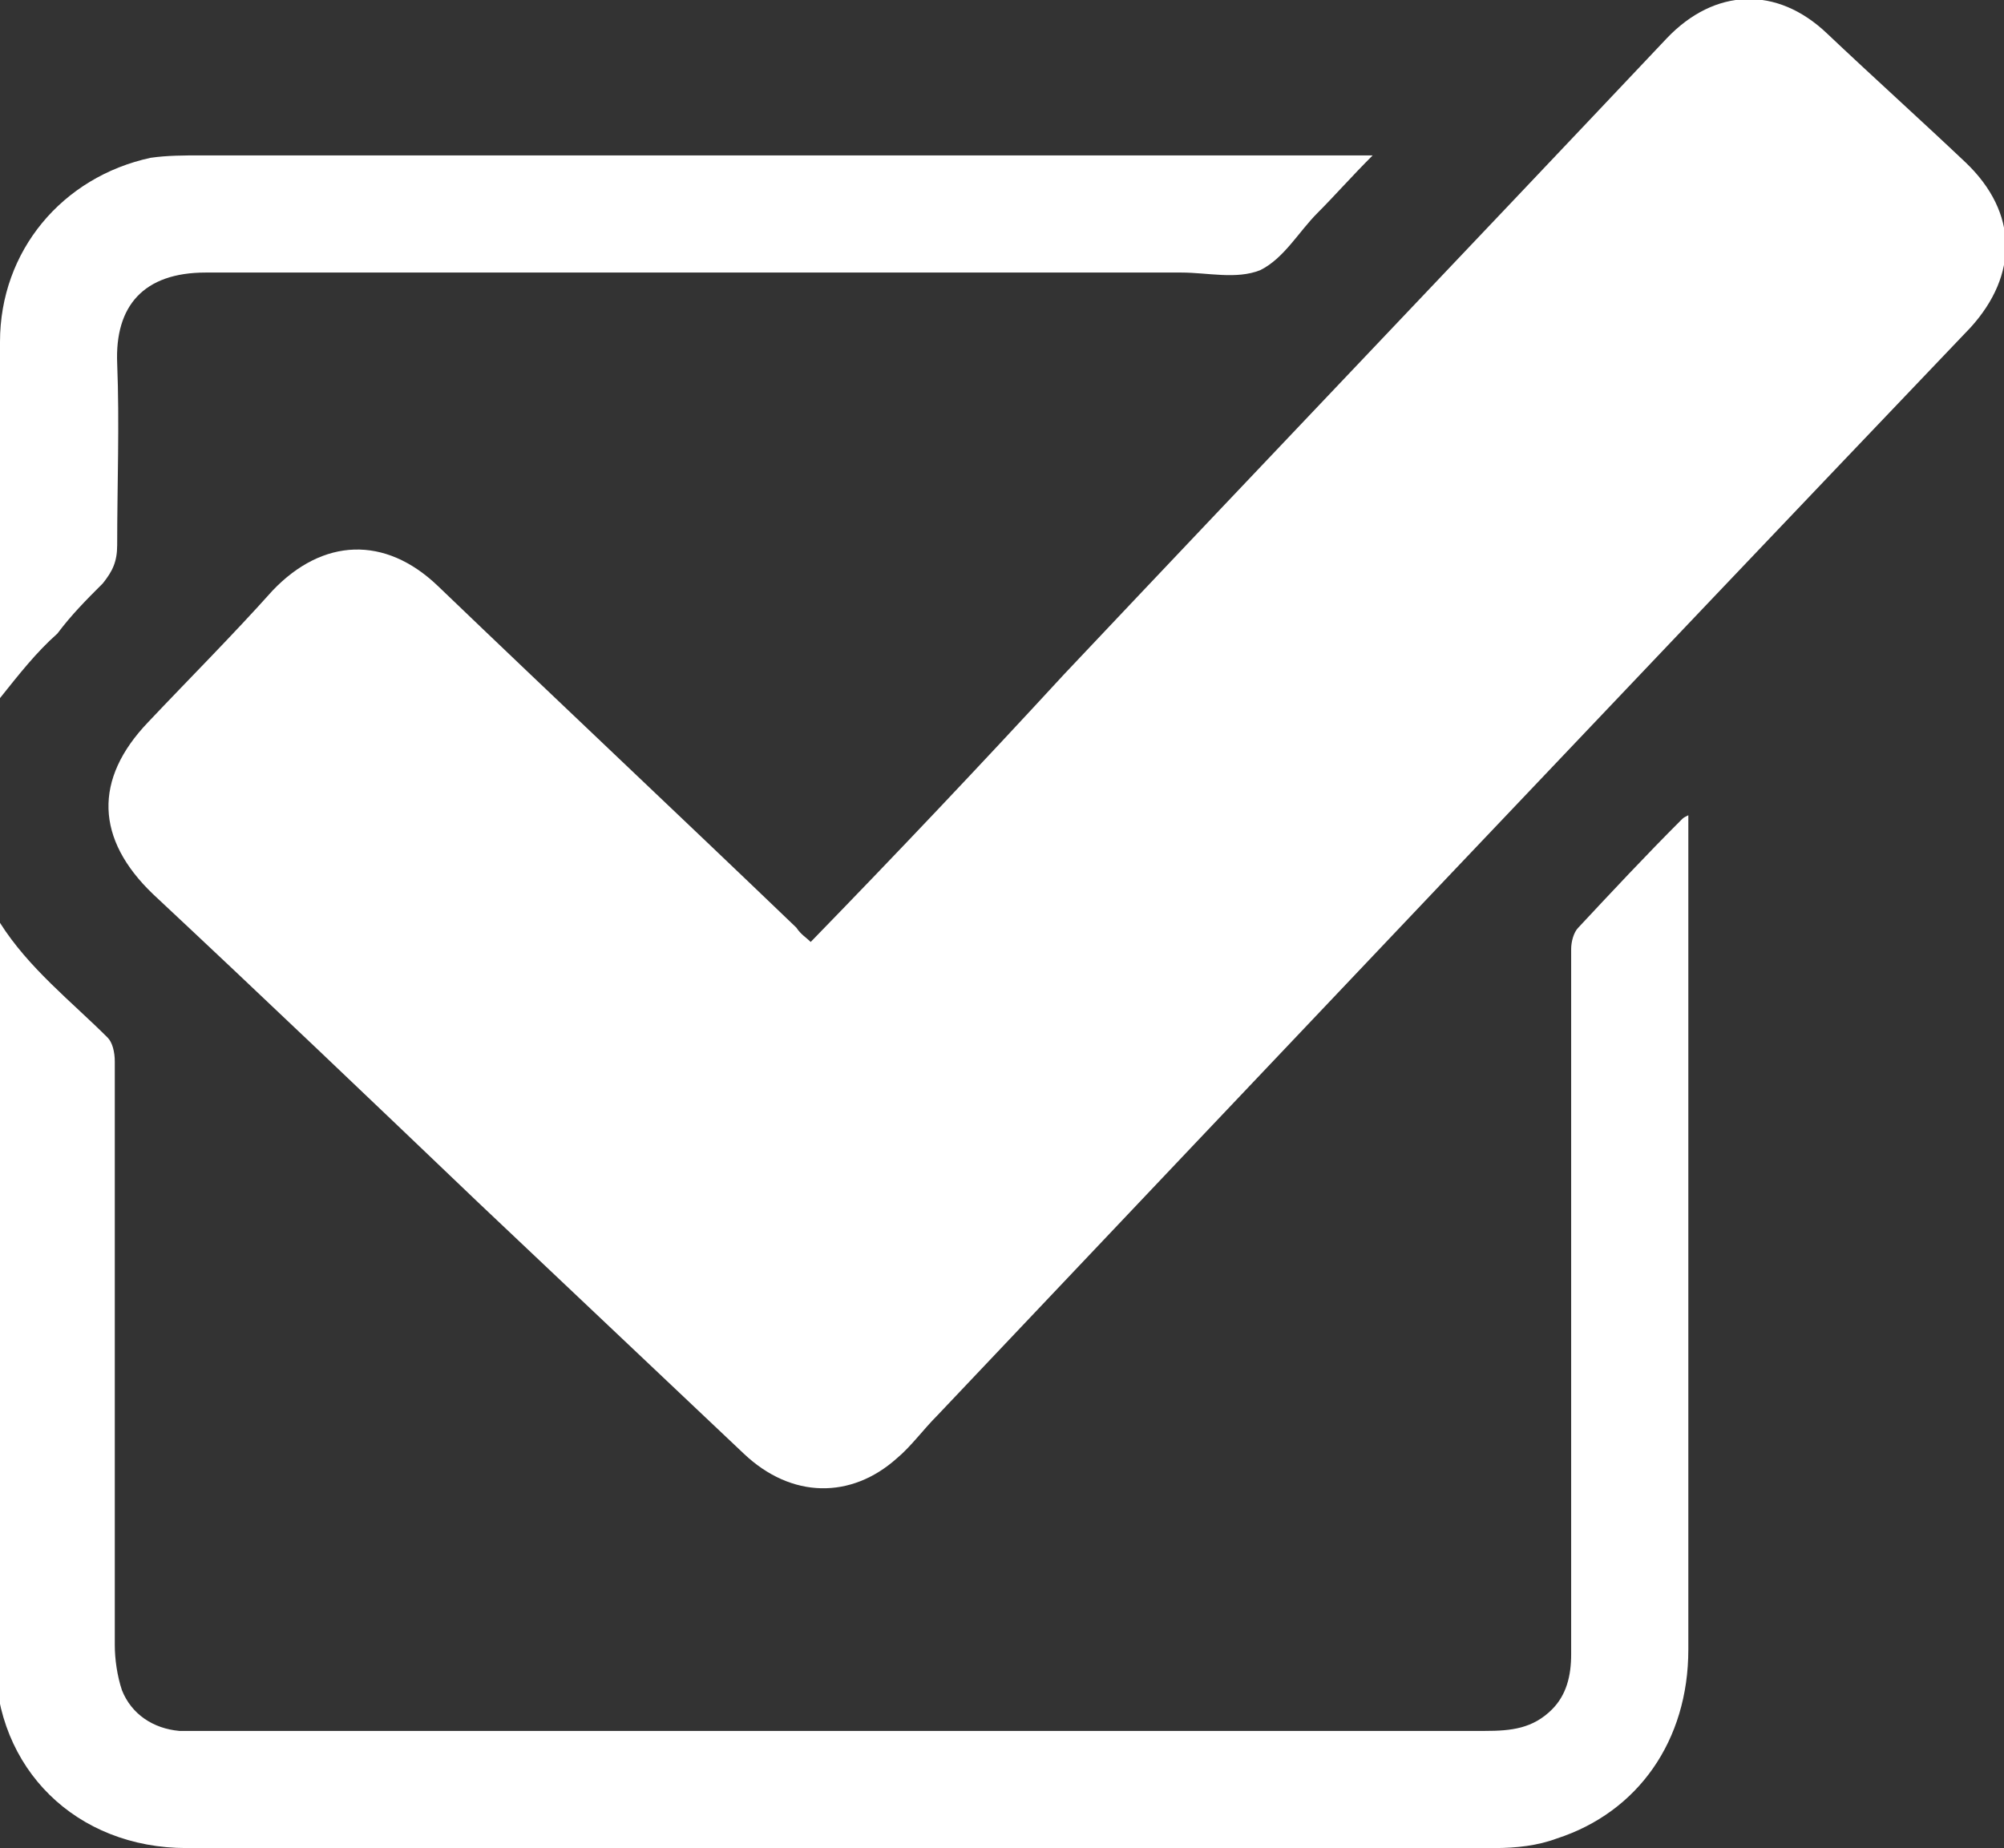
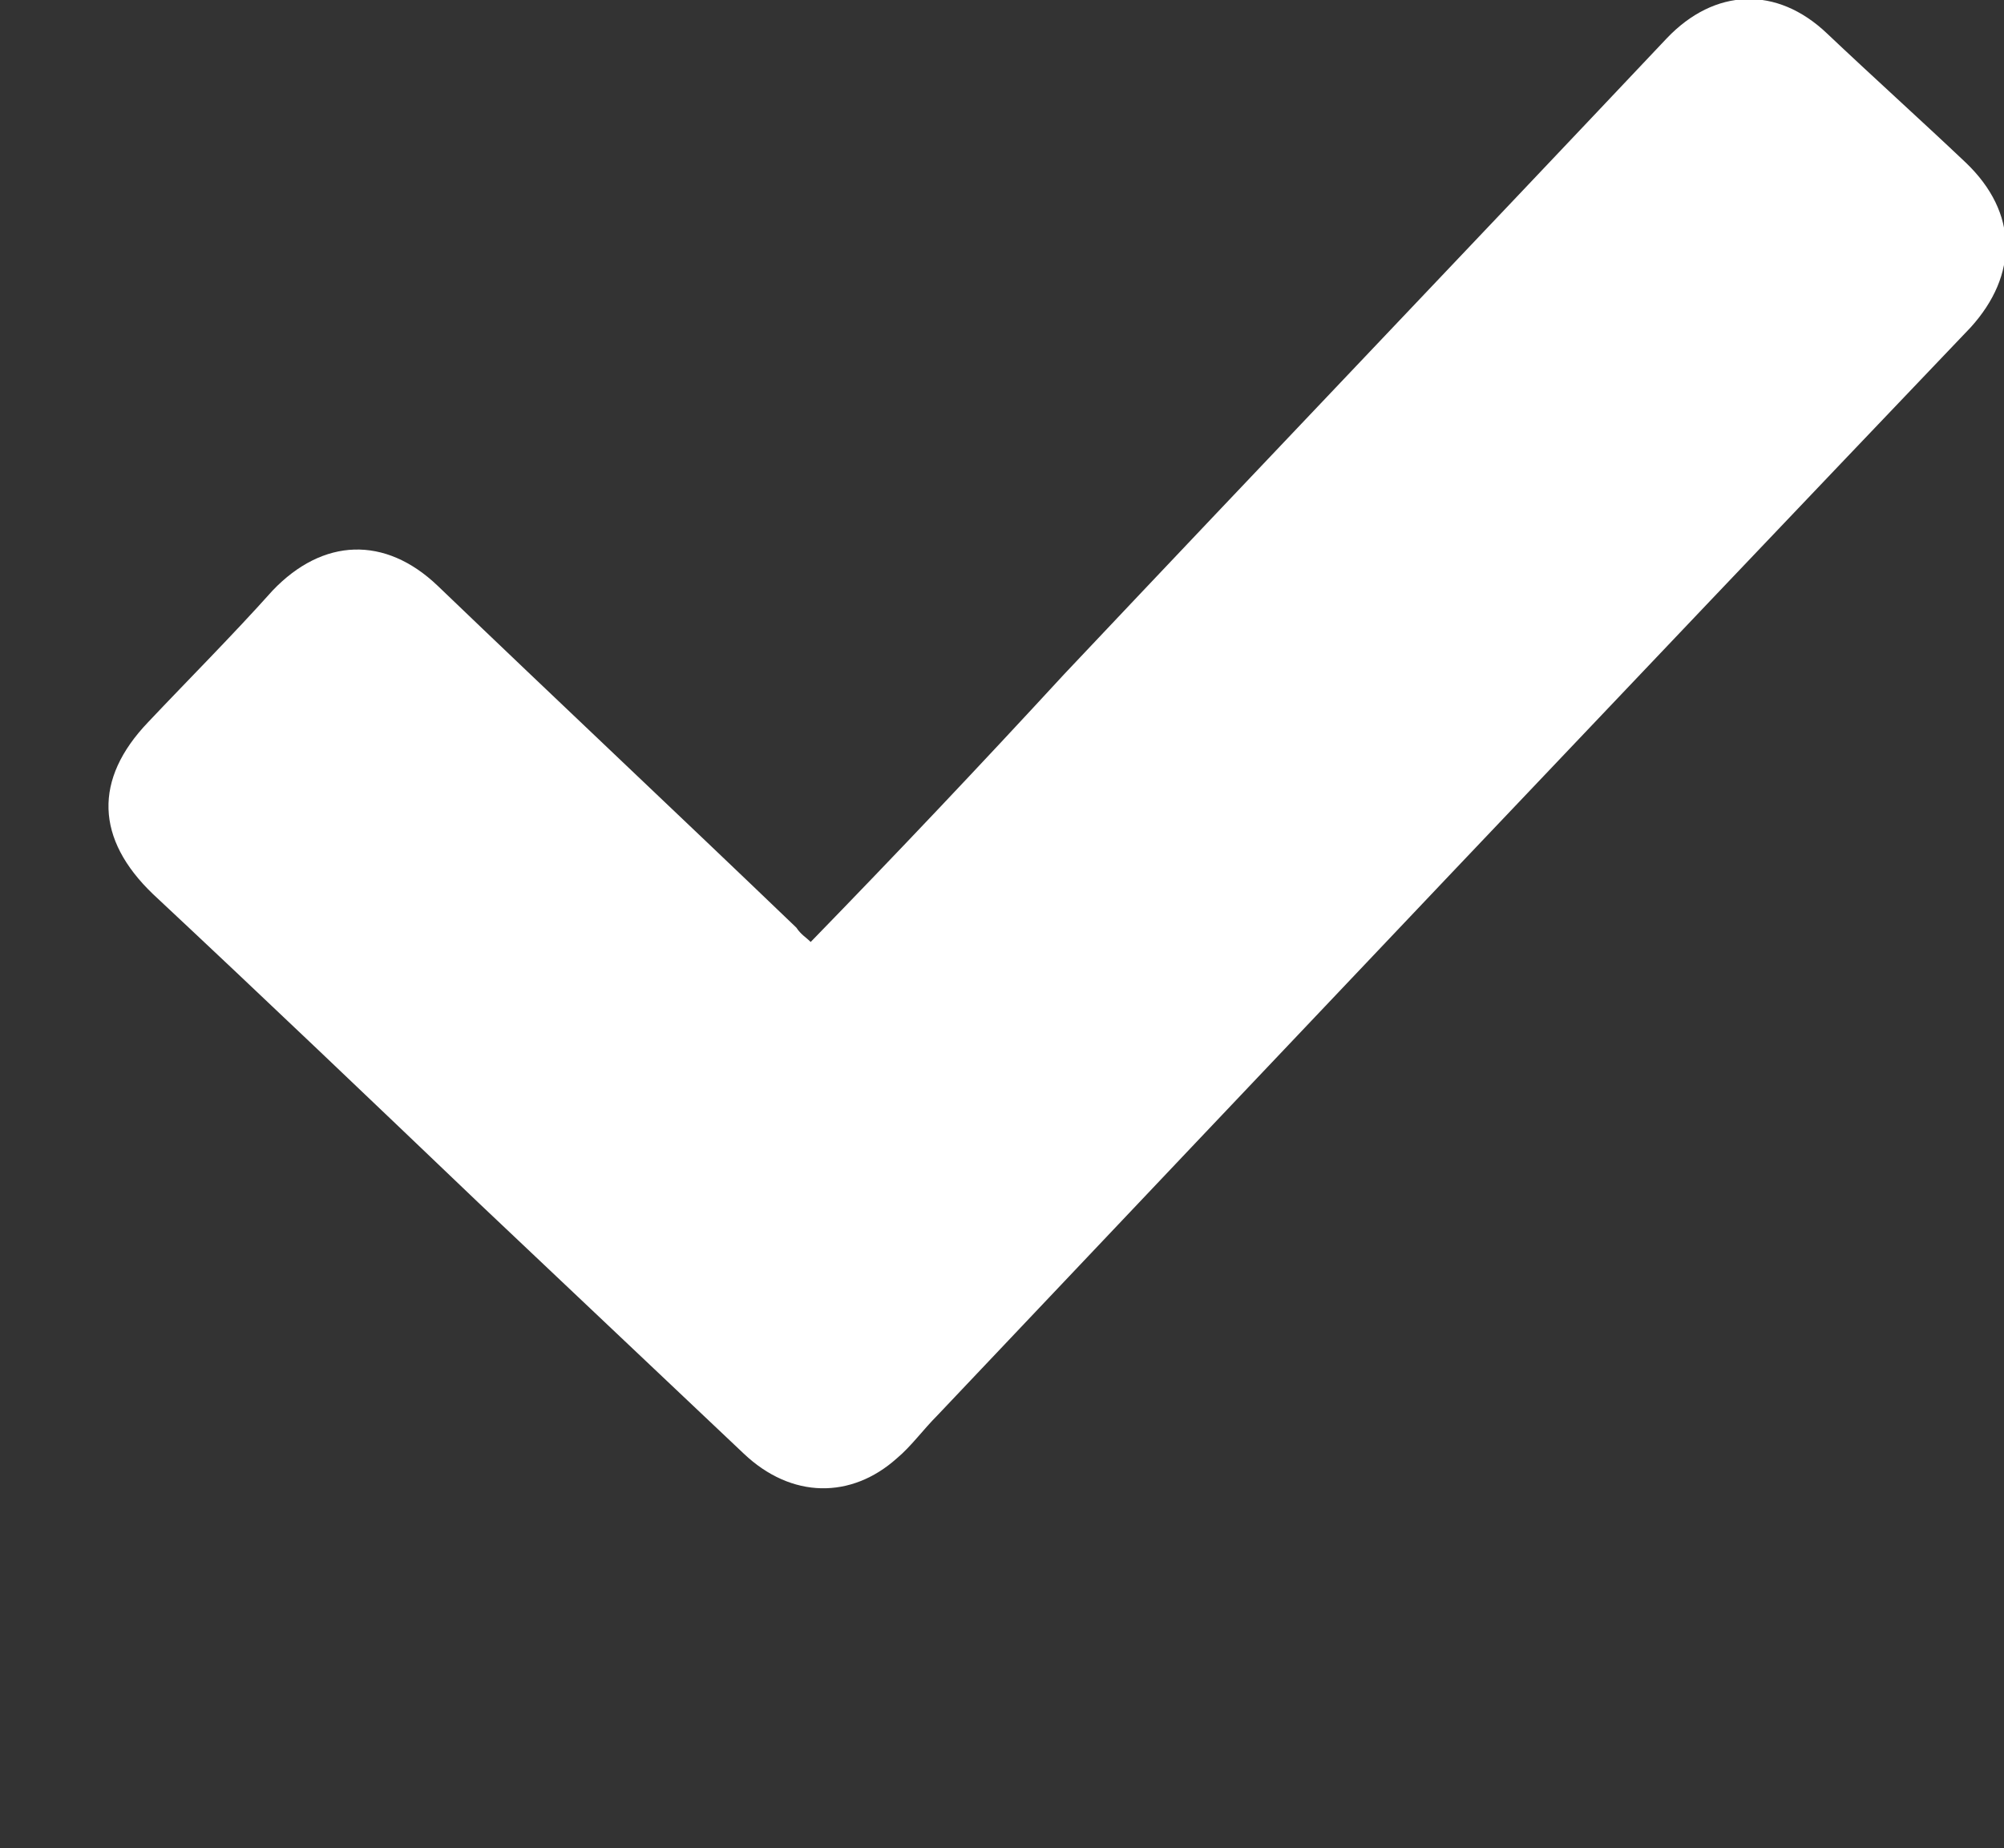
<svg xmlns="http://www.w3.org/2000/svg" xmlns:xlink="http://www.w3.org/1999/xlink" version="1.1" id="Layer_1" x="0px" y="0px" viewBox="0 0 83.8 77.3" style="enable-background:new 0 0 83.8 77.3;" xml:space="preserve">
  <rect x="0" y="0" width="83.8" height="77.3" fill="#333333" stroke="none" />
  <style type="text/css">
	.st0{clip-path:url(#SVGID_2_);fill:#FFFFFF;}
</style>
  <g>
    <defs>
      <rect id="SVGID_1_" y="0" width="83.8" height="77.3" />
    </defs>
    <clipPath id="SVGID_2_">
      <use xlink:href="#SVGID_1_" style="overflow:visible;" />
    </clipPath>
    <path class="st0" d="M33.9,39.4c3.6-3.7,7.1-7.4,10.6-11.2c8.4-8.9,16.8-17.7,25.2-26.6c2-2.1,4.6-2.2,6.7-0.2   c1.9,1.8,3.9,3.6,5.8,5.4c2.2,2.1,2.2,4.7,0.2,6.9C67.9,28.9,53.5,44.1,39.2,59.2c-0.6,0.6-1.1,1.3-1.7,1.8   c-1.9,1.7-4.4,1.7-6.4-0.2c-3.7-3.5-7.4-7-11.1-10.5c-4.5-4.3-9-8.6-13.6-12.9c-2.4-2.3-2.5-4.8-0.2-7.2c1.7-1.8,3.5-3.6,5.2-5.5   c2.1-2.2,4.7-2.3,6.9-0.2c5,4.8,10,9.5,15,14.3C33.5,39.1,33.7,39.2,33.9,39.4" />
-     <path class="st0" d="M0,38.6c1.2,1.9,3,3.3,4.5,4.8c0.2,0.2,0.3,0.6,0.3,1c0,8.1,0,16.3,0,24.4c0,0.6,0.1,1.3,0.3,1.9   c0.4,1,1.3,1.6,2.4,1.7c0.3,0,0.6,0,0.9,0c17.9,0,35.8,0,53.7,0c1.1,0,2-0.1,2.8-0.9c0.6-0.6,0.8-1.4,0.8-2.3c0-7.7,0-15.4,0-23.2   c0-2.1,0-4.2,0-6.3c0-0.3,0.1-0.7,0.3-0.9c1.4-1.5,2.8-3,4.3-4.5c0.1-0.1,0.1-0.1,0.3-0.2c0,0.3,0,0.4,0,0.6c0,11.4,0,22.9,0,34.3   c0,3.8-2.1,6.8-5.5,7.9c-0.8,0.3-1.7,0.4-2.6,0.4c-18.2,0-36.4,0-54.7,0c-4.6,0-8-3.3-8-7.9c0-10.2,0-20.3,0-30.5   C0,38.8,0,38.7,0,38.6" />
-     <path class="st0" d="M0,29.2c0-0.1,0-0.3,0-0.4c0-4.8,0-9.6,0-14.5c0-3.8,2.6-6.9,6.3-7.7C7,6.5,7.7,6.5,8.4,6.5c16,0,32,0,48.1,0   h0.9c-0.9,0.9-1.6,1.7-2.3,2.4c-0.8,0.8-1.4,1.9-2.4,2.4c-1,0.4-2.2,0.1-3.3,0.1c-13.6,0-27.2,0-40.8,0c-2.6,0-3.8,1.4-3.7,3.8   c0.1,2.5,0,5.1,0,7.6c0,0.7-0.2,1.1-0.6,1.6c-0.7,0.7-1.3,1.3-1.9,2.1C1.5,27.3,0.8,28.2,0,29.2" />
  </g>
</svg>